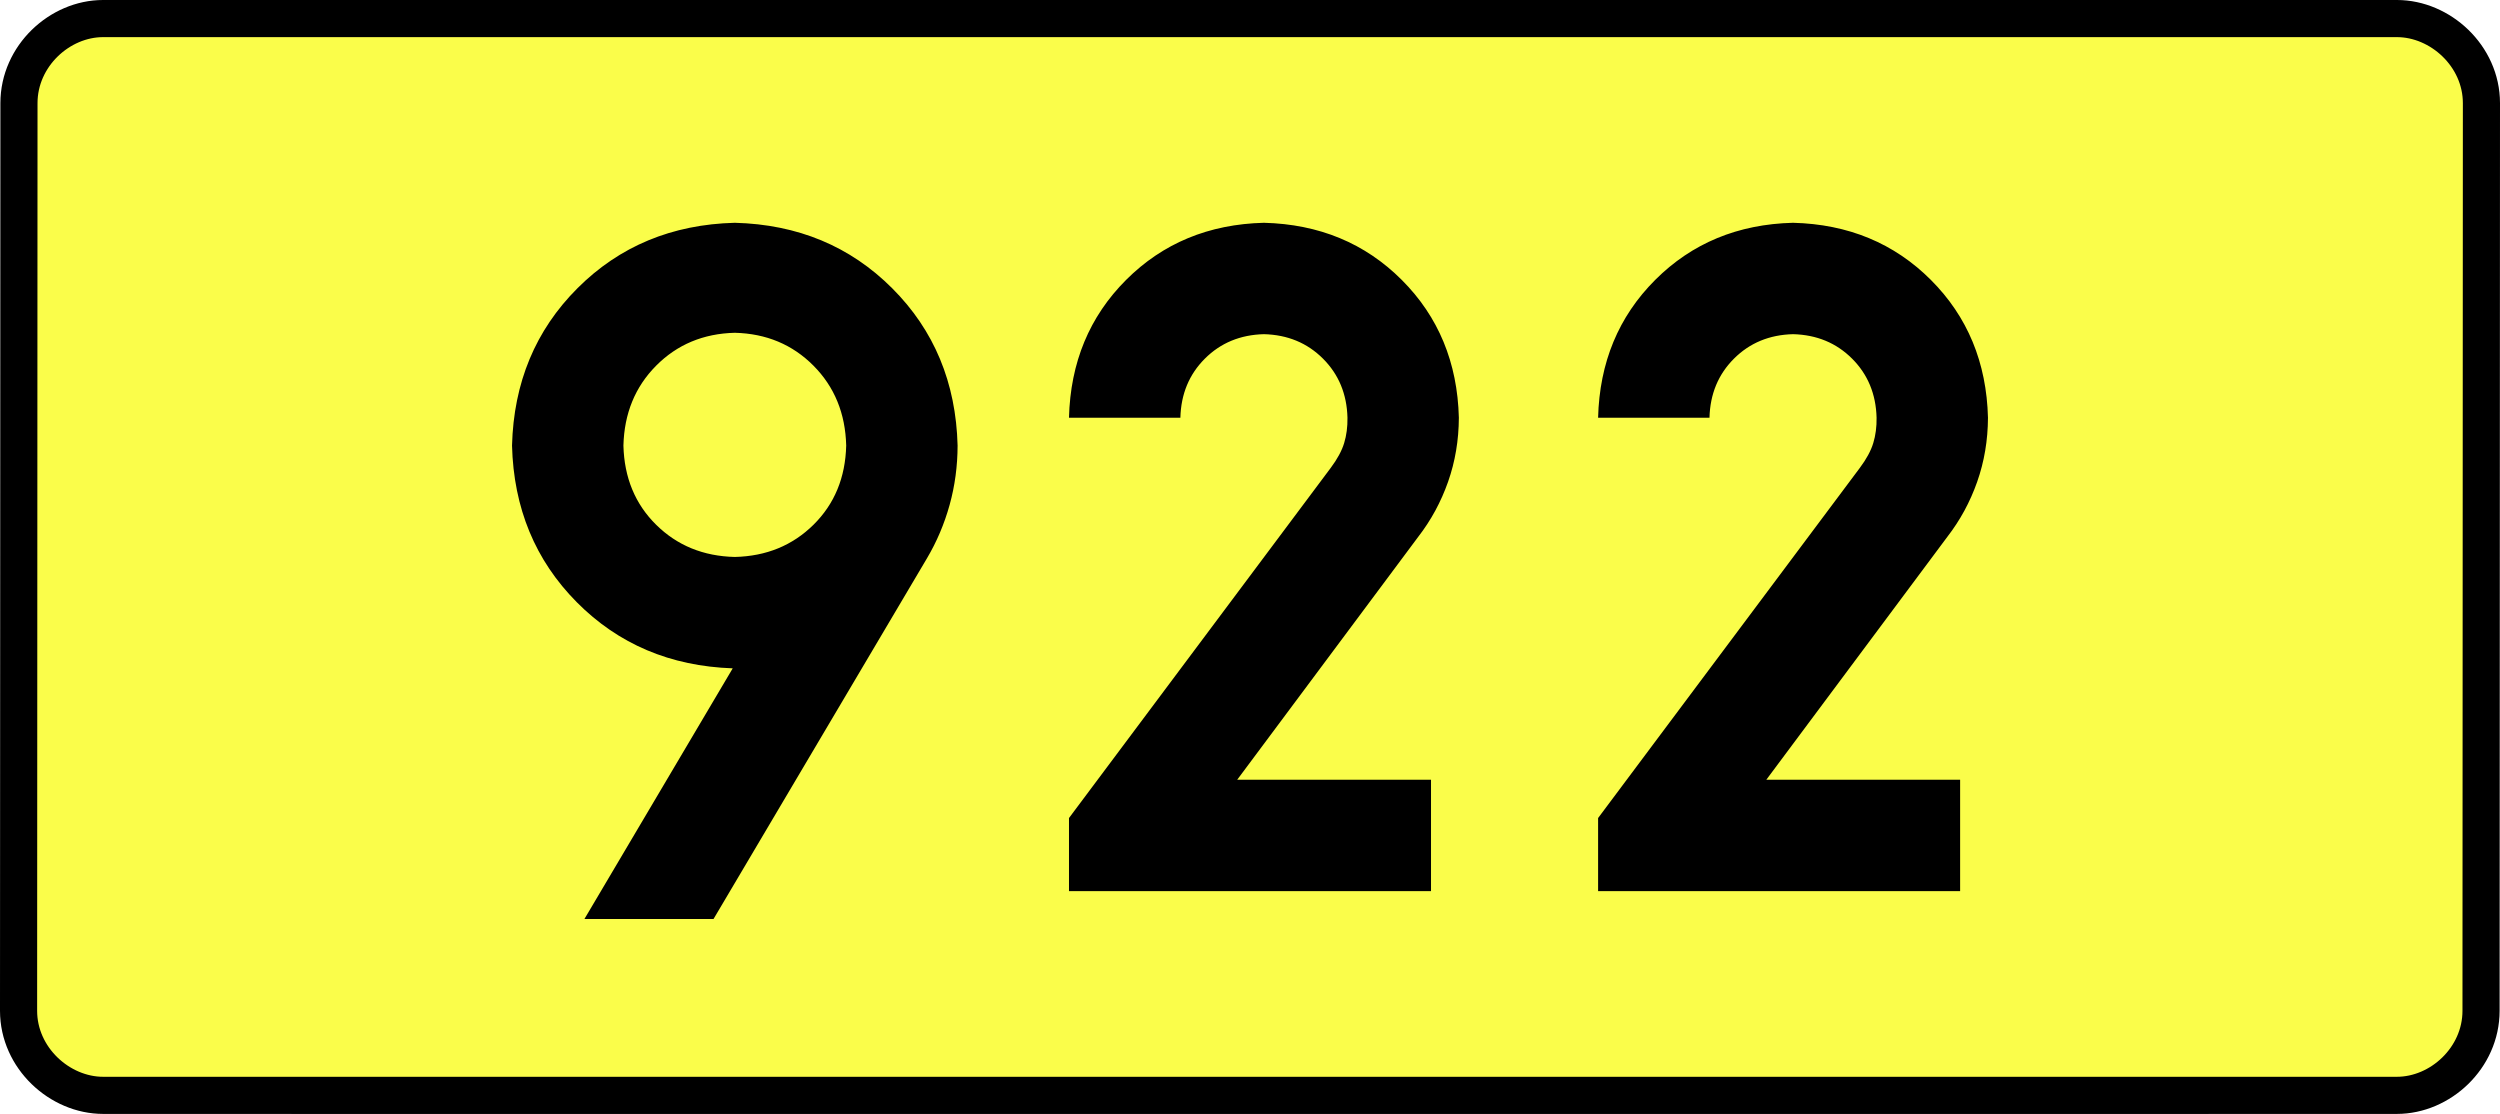
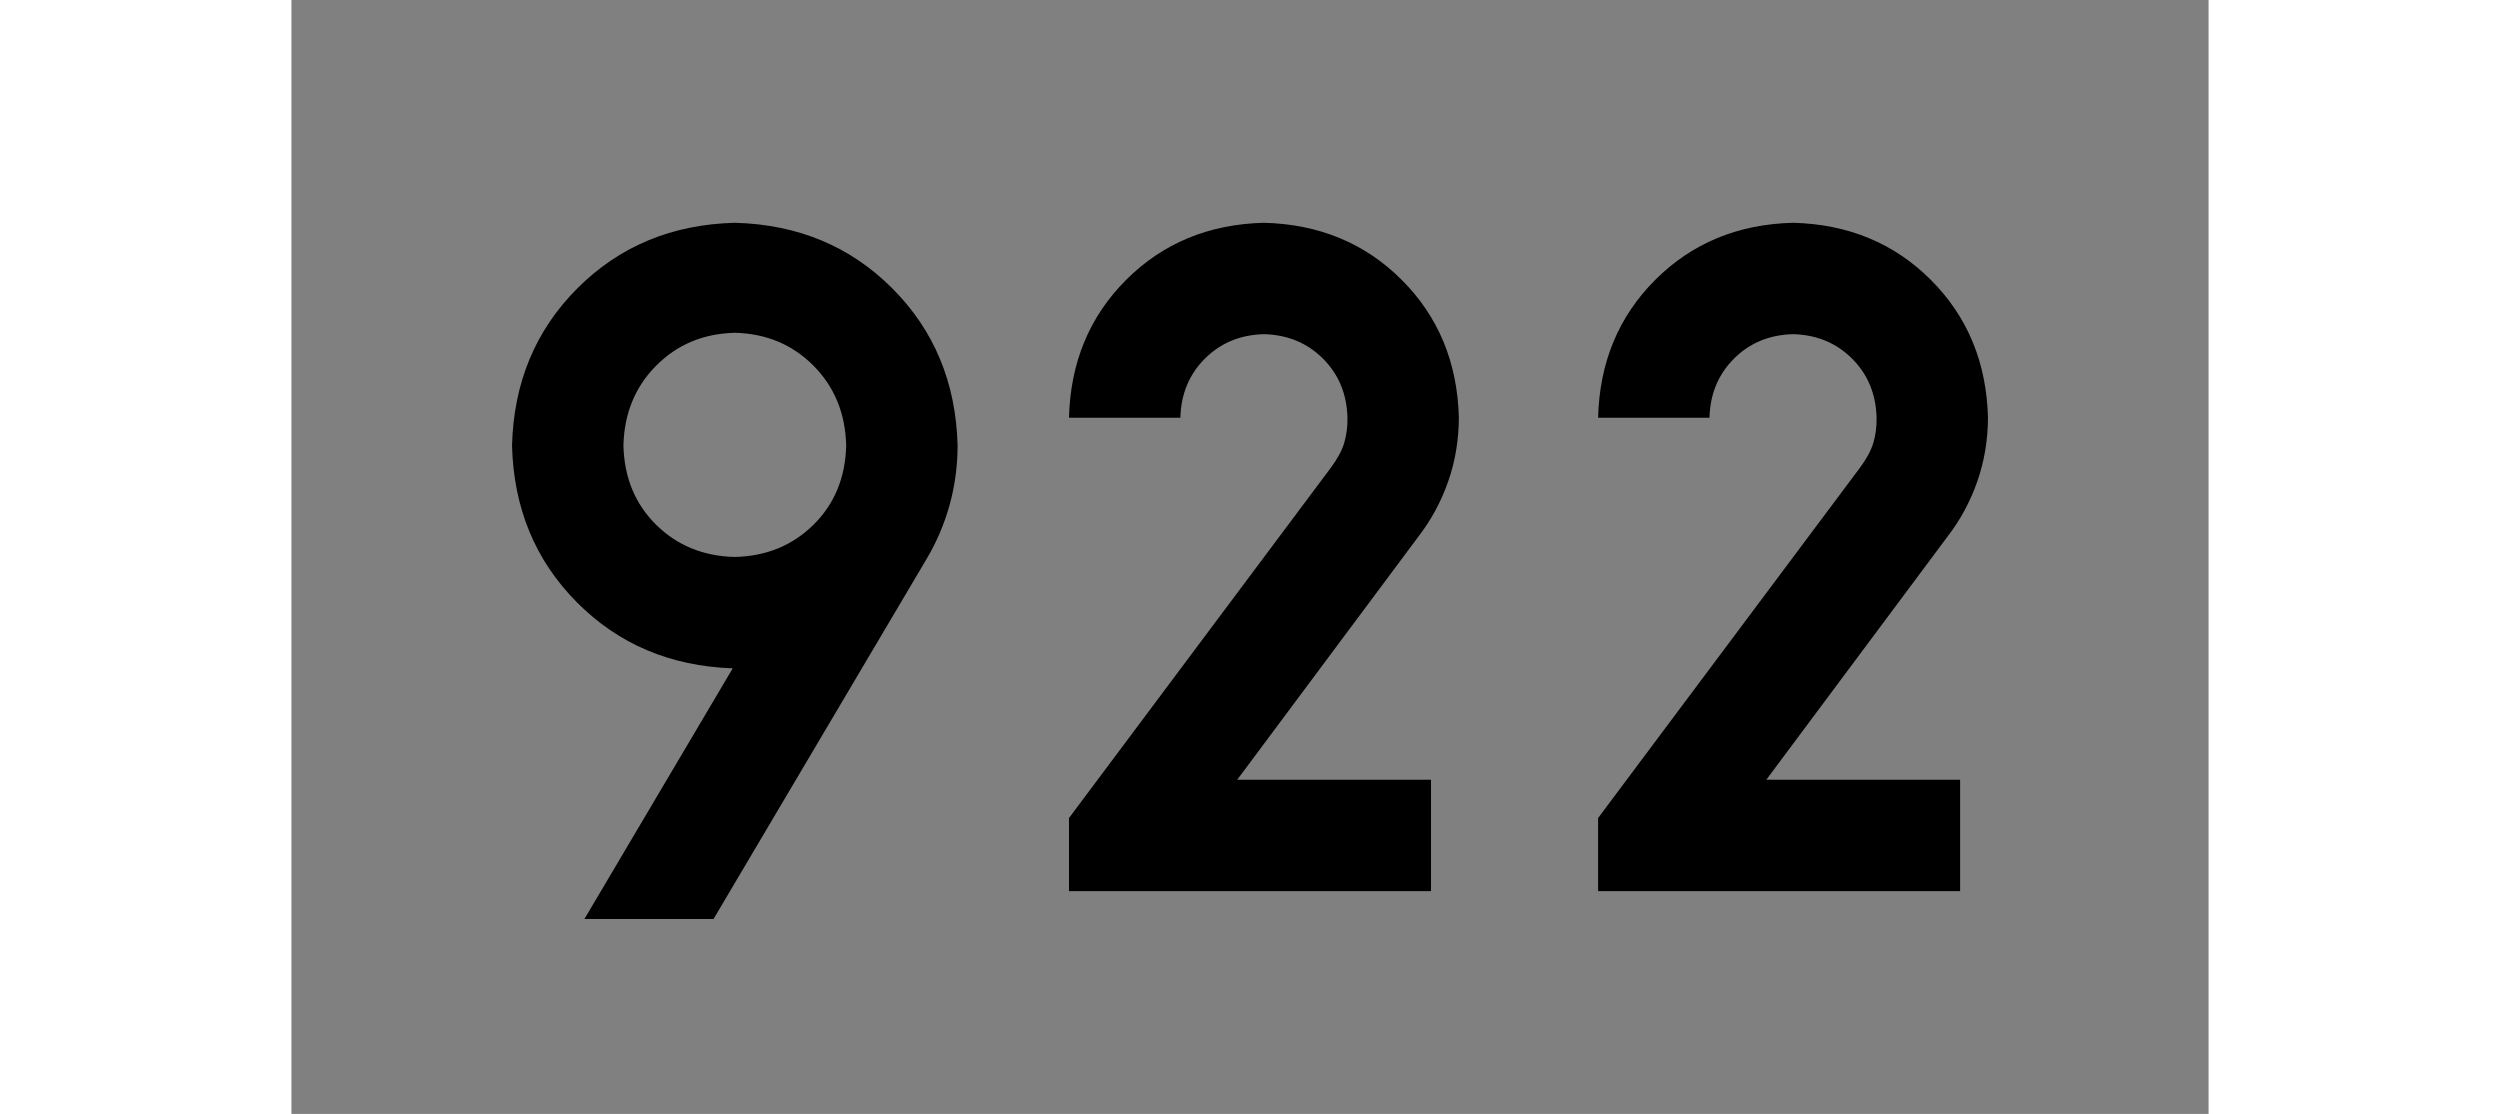
<svg xmlns="http://www.w3.org/2000/svg" xmlns:ns1="http://sodipodi.sourceforge.net/DTD/sodipodi-0.dtd" xmlns:ns2="http://www.inkscape.org/namespaces/inkscape" version="1.0" id="Vrstva_1" x="0px" y="0px" width="605.97" height="270" viewBox="0 0 609.84 354.33" enable-background="new 0 0 756.85 354.33" xml:space="preserve" ns1:version="0.32" ns2:version="0.46" ns1:docname="DW922-PL.svg" ns2:output_extension="org.inkscape.output.svg.inkscape">
  <rect x="0" y="0" width="609.84" height="354.33" fill="#808080" stroke="none" />
  <defs id="defs13">
    <ns2:perspective ns1:type="inkscape:persp3d" ns2:vp_x="0 : 135 : 1" ns2:vp_y="0 : 1000 : 0" ns2:vp_z="1 : 135 : 1" ns2:persp3d-origin="0.5 : 90 : 1" id="perspective8" />
  </defs>
  <ns1:namedview ns2:window-height="712" ns2:window-width="1280" ns2:pageshadow="2" ns2:pageopacity="0.0" guidetolerance="10.0" gridtolerance="10.0" objecttolerance="10.0" borderopacity="1.0" bordercolor="#666666" pagecolor="#ffffff" id="base" showgrid="false" ns2:zoom="1.2923685" ns2:cx="206.5778" ns2:cy="128.47797" ns2:window-x="-4" ns2:window-y="-4" ns2:current-layer="Vrstva_1" units="px" showguides="true" />
-   <path id="rect2780" stroke-miterlimit="10" d="M -59.889,5.905 L 669.729,5.905 C 683.545,5.905 696.632,17.787 696.632,32.808 L 696.507,321.522 C 696.507,336.541 683.545,348.424 669.729,348.424 L -59.889,348.424 C -73.704,348.424 -86.792,336.541 -86.792,321.522 L -86.667,32.808 C -86.667,17.788 -73.703,5.905 -59.889,5.905 z" style="fill:#fafd4a;stroke:#000000;stroke-width:11.811;stroke-miterlimit:10;stroke-dasharray:none" ns1:nodetypes="ccccccccc" />
  <path style="font-size:283.463px;font-style:normal;font-variant:normal;font-weight:bold;font-stretch:normal;text-align:center;line-height:125%;writing-mode:lr-tb;text-anchor:middle;fill:#000000;fill-opacity:1;stroke:none;stroke-width:1px;stroke-linecap:butt;stroke-linejoin:miter;stroke-opacity:1;font-family:Drogowskaz;-inkscape-font-specification:Drogowskaz Bold" d="M 141.042,177.165 C 131.04,176.934 122.698,173.52 116.017,166.923 C 109.337,160.325 105.867,151.928 105.609,141.732 C 105.867,131.517 109.337,123.047 116.017,116.32 C 122.698,109.593 131.04,106.105 141.042,105.856 C 151.044,106.105 159.386,109.593 166.067,116.32 C 172.747,123.047 176.217,131.517 176.475,141.732 C 176.217,151.928 172.747,160.325 166.067,166.923 C 159.386,173.52 151.044,176.934 141.042,177.165 L 141.042,177.165 z M 141.042,70.866 C 121.037,71.383 104.354,78.322 90.993,91.683 C 77.632,105.044 70.693,121.727 70.176,141.732 C 70.684,161.617 77.55,178.227 90.774,191.561 C 103.998,204.896 120.533,211.907 140.377,212.595 L 93.207,292.322 L 134.274,292.322 L 202.16,177.602 C 205.288,172.316 207.691,166.653 209.367,160.613 C 211.044,154.573 211.891,148.28 211.908,141.732 C 211.392,121.727 204.453,105.044 191.091,91.683 C 177.73,78.322 161.047,71.383 141.042,70.866 L 141.042,70.866 z M 362.499,248.031 L 300.847,248.031 L 358.426,170.765 C 362.511,165.493 365.679,159.65 367.931,153.239 C 370.183,146.827 371.325,140.039 371.357,132.874 C 370.913,115.315 364.857,100.702 353.189,89.034 C 341.521,77.367 326.908,71.311 309.349,70.866 C 291.791,71.311 277.177,77.367 265.51,89.034 C 253.842,100.702 247.786,115.315 247.341,132.874 L 282.774,132.874 C 282.965,125.349 285.56,119.086 290.561,114.085 C 295.561,109.085 301.824,106.49 309.349,106.299 C 316.874,106.49 323.137,109.085 328.138,114.085 C 333.138,119.086 335.734,125.349 335.924,132.874 C 335.97,135.798 335.617,138.488 334.868,140.946 C 334.118,143.403 332.697,146.028 330.607,148.819 L 247.341,260.212 L 247.341,283.464 L 362.499,283.464 L 362.499,248.031 L 362.499,248.031 z M 530.806,248.031 L 469.154,248.031 L 526.733,170.765 C 530.818,165.493 533.986,159.65 536.238,153.239 C 538.49,146.827 539.632,140.039 539.664,132.874 C 539.219,115.315 533.163,100.702 521.496,89.034 C 509.828,77.367 495.215,71.311 477.656,70.866 C 460.097,71.311 445.484,77.367 433.816,89.034 C 422.149,100.702 416.092,115.315 415.648,132.874 L 451.081,132.874 C 451.272,125.349 453.867,119.086 458.868,114.085 C 463.868,109.085 470.131,106.49 477.656,106.299 C 485.181,106.49 491.444,109.085 496.444,114.085 C 501.445,119.086 504.04,125.349 504.231,132.874 C 504.276,135.798 503.924,138.488 503.174,140.946 C 502.424,143.403 501.004,146.028 498.913,148.819 L 415.648,260.212 L 415.648,283.464 L 530.806,283.464 L 530.806,248.031 L 530.806,248.031 z" id="text2381" ns1:nodetypes="cscscscscccscsccccscscccccscscsccscscscccccccccscscsccscscscccccc" />
</svg>